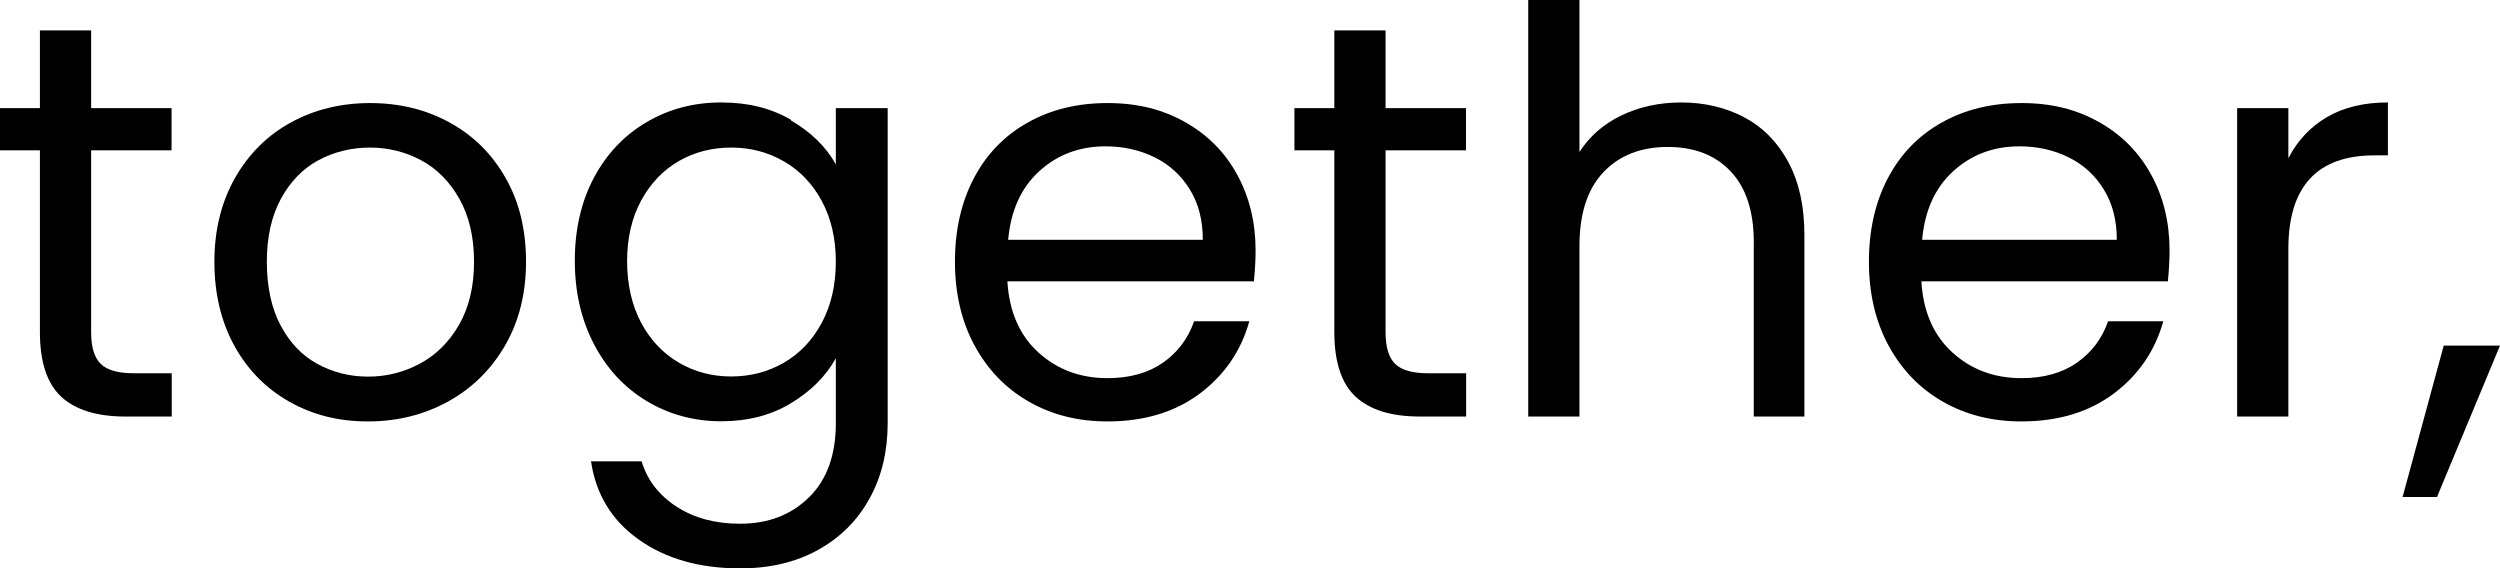
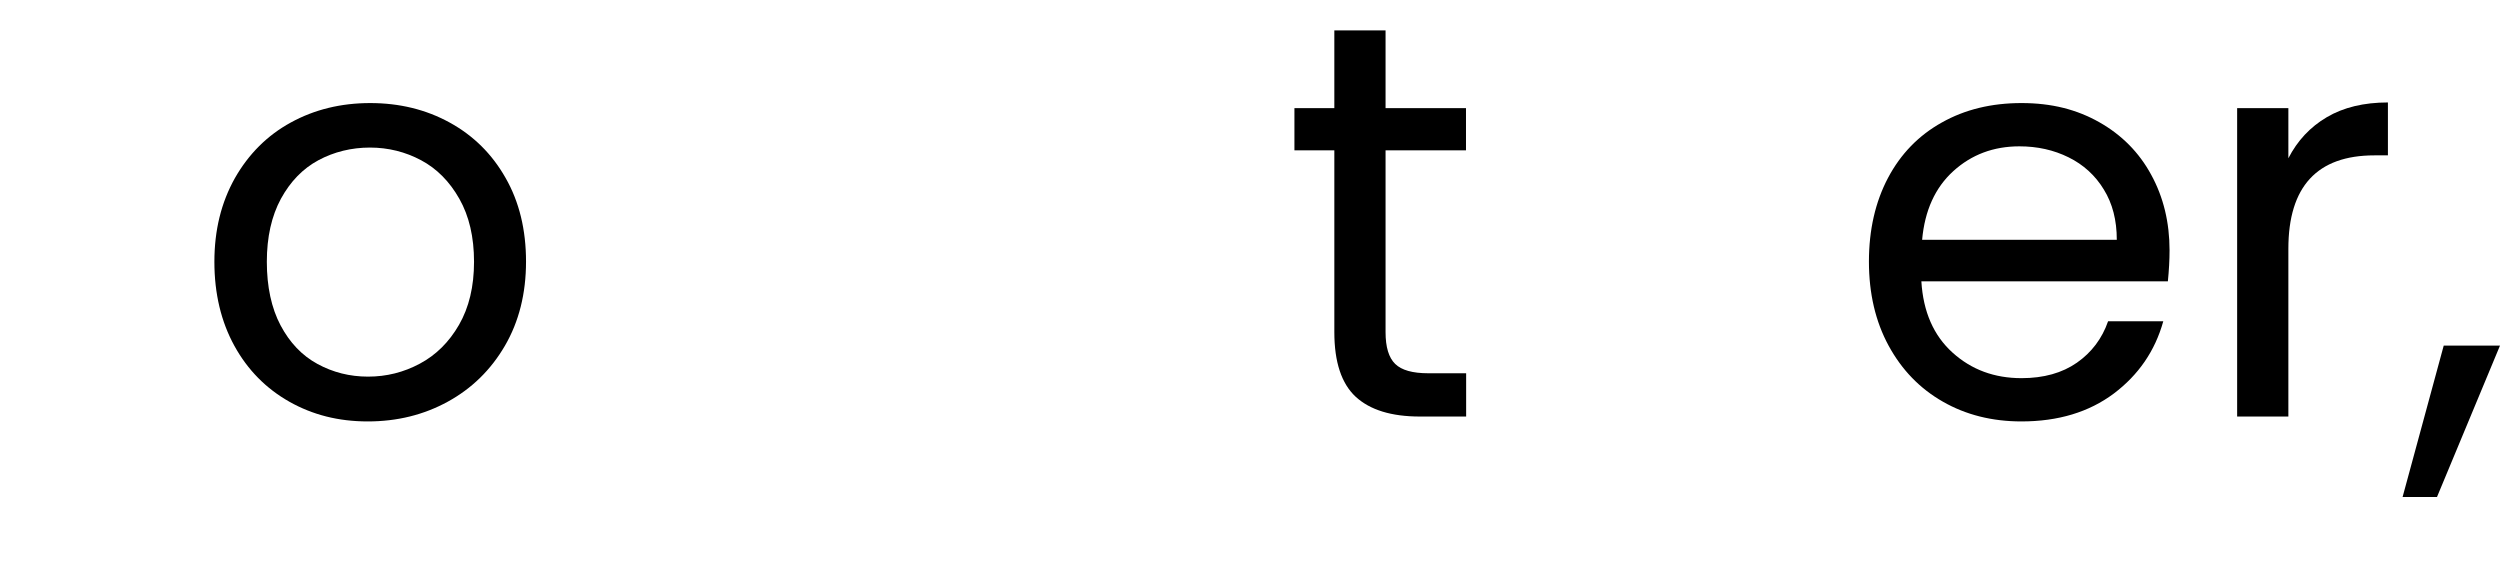
<svg xmlns="http://www.w3.org/2000/svg" id="Layer_2" data-name="Layer 2" viewBox="0 0 163.49 37.17">
  <g id="Group_2" data-name="Group 2">
    <g id="together_" data-name="together,">
      <g>
-         <path d="M5.96,9.83v11.89c0,.98.21,1.67.63,2.08.42.41,1.14.61,2.17.61h2.47v2.83h-3.02c-1.87,0-3.26-.43-4.2-1.29-.93-.86-1.4-2.27-1.4-4.23v-11.89H0v-2.76h2.61V1.99h3.35v5.08h5.26v2.76h-5.26Z" />
        <path d="M18.94,26.28c-1.53-.86-2.74-2.08-3.61-3.66-.87-1.58-1.31-3.42-1.31-5.5s.45-3.88,1.34-5.47c.9-1.58,2.12-2.8,3.66-3.64,1.55-.85,3.28-1.27,5.19-1.27s3.64.42,5.19,1.27c1.55.85,2.77,2.05,3.66,3.62.9,1.57,1.34,3.4,1.34,5.48s-.46,3.92-1.38,5.5c-.92,1.58-2.17,2.8-3.74,3.66-1.57.86-3.31,1.29-5.23,1.29s-3.6-.43-5.13-1.29ZM27.46,23.78c1.05-.56,1.91-1.41,2.56-2.54.65-1.13.98-2.5.98-4.12s-.32-2.99-.96-4.12c-.64-1.13-1.47-1.97-2.5-2.52-1.03-.55-2.15-.83-3.35-.83s-2.35.28-3.37.83c-1.02.55-1.83,1.39-2.45,2.52-.61,1.13-.92,2.5-.92,4.12s.3,3.03.9,4.16c.6,1.13,1.4,1.97,2.41,2.52,1.01.55,2.11.83,3.31.83s2.33-.28,3.39-.85Z" />
-         <path d="M51.73,7.88c1.31.76,2.29,1.72,2.93,2.87v-3.68h3.39v20.61c0,1.84-.39,3.48-1.18,4.91-.79,1.44-1.91,2.56-3.37,3.37-1.46.81-3.16,1.21-5.1,1.21-2.65,0-4.86-.63-6.62-1.88-1.77-1.25-2.81-2.96-3.13-5.12h3.31c.37,1.23,1.13,2.21,2.28,2.96,1.15.75,2.54,1.12,4.16,1.12,1.84,0,3.34-.58,4.51-1.73,1.17-1.15,1.75-2.77,1.75-4.86v-4.23c-.66,1.18-1.64,2.16-2.94,2.94-1.3.79-2.82,1.18-4.56,1.18s-3.42-.44-4.88-1.33c-1.46-.88-2.61-2.12-3.44-3.72-.83-1.59-1.25-3.41-1.25-5.45s.42-3.87,1.25-5.43c.83-1.56,1.98-2.77,3.44-3.63,1.46-.86,3.09-1.29,4.88-1.29s3.27.38,4.58,1.14ZM53.74,13.14c-.61-1.13-1.44-1.99-2.48-2.59-1.04-.6-2.19-.9-3.44-.9s-2.39.29-3.42.88c-1.03.59-1.85,1.45-2.47,2.58-.61,1.13-.92,2.45-.92,3.97s.31,2.89.92,4.03c.61,1.14,1.44,2.01,2.47,2.61,1.03.6,2.17.9,3.42.9s2.4-.3,3.44-.9c1.04-.6,1.87-1.47,2.48-2.61.61-1.14.92-2.47.92-3.99s-.31-2.85-.92-3.98Z" />
-         <path d="M82,18.4h-16.12c.12,1.99.8,3.54,2.04,4.66,1.24,1.12,2.74,1.67,4.51,1.67,1.45,0,2.66-.34,3.62-1.01s1.65-1.58,2.04-2.71h3.61c-.54,1.94-1.62,3.51-3.24,4.73-1.62,1.21-3.63,1.82-6.04,1.82-1.91,0-3.63-.43-5.13-1.29-1.51-.86-2.69-2.08-3.55-3.66s-1.29-3.42-1.29-5.5.42-3.91,1.25-5.48c.83-1.57,2.01-2.78,3.52-3.62,1.51-.85,3.24-1.27,5.21-1.27s3.61.42,5.08,1.25,2.61,1.98,3.4,3.44c.8,1.46,1.2,3.11,1.2,4.95,0,.64-.04,1.31-.11,2.02ZM77.81,12.39c-.56-.92-1.33-1.62-2.3-2.1-.97-.48-2.04-.72-3.22-.72-1.69,0-3.13.54-4.32,1.62-1.19,1.08-1.87,2.58-2.04,4.49h12.73c0-1.28-.28-2.37-.85-3.29Z" />
        <path d="M90.61,9.83v11.89c0,.98.21,1.67.63,2.08.42.41,1.14.61,2.17.61h2.47v2.83h-3.02c-1.87,0-3.26-.43-4.2-1.29-.93-.86-1.4-2.27-1.4-4.23v-11.89h-2.61v-2.76h2.61V1.99h3.35v5.08h5.26v2.76h-5.26Z" />
-         <path d="M114.06,7.67c1.23.65,2.19,1.63,2.89,2.93s1.05,2.88,1.05,4.75v11.89h-3.31v-11.41c0-2.01-.5-3.55-1.51-4.62-1.01-1.07-2.38-1.6-4.12-1.6s-3.17.55-4.21,1.66c-1.04,1.1-1.56,2.71-1.56,4.82v11.15h-3.35V0h3.35v9.94c.66-1.03,1.58-1.83,2.74-2.39,1.17-.56,2.47-.85,3.92-.85,1.52,0,2.9.33,4.12.97Z" />
        <path d="M141.77,18.4h-16.12c.12,1.99.8,3.54,2.04,4.66,1.24,1.12,2.74,1.67,4.51,1.67,1.45,0,2.66-.34,3.62-1.01s1.65-1.58,2.04-2.71h3.61c-.54,1.94-1.62,3.51-3.24,4.73-1.62,1.21-3.63,1.82-6.04,1.82-1.91,0-3.63-.43-5.13-1.29-1.51-.86-2.69-2.08-3.55-3.66s-1.29-3.42-1.29-5.5.42-3.91,1.25-5.48c.83-1.57,2.01-2.78,3.52-3.62,1.51-.85,3.24-1.27,5.21-1.27s3.61.42,5.08,1.25,2.61,1.98,3.4,3.44c.8,1.46,1.2,3.11,1.2,4.95,0,.64-.04,1.31-.11,2.02ZM137.58,12.39c-.56-.92-1.33-1.62-2.3-2.1-.97-.48-2.04-.72-3.22-.72-1.69,0-3.13.54-4.32,1.62-1.19,1.08-1.87,2.58-2.04,4.49h12.73c0-1.28-.28-2.37-.85-3.29Z" />
        <path d="M152.17,7.66c1.09-.64,2.42-.96,3.99-.96v3.46h-.88c-3.75,0-5.63,2.04-5.63,6.11v10.97h-3.35V7.07h3.35v3.28c.59-1.15,1.43-2.05,2.52-2.69Z" />
        <path d="M163.49,22.6l-4.12,9.9h-2.25l2.69-9.9h3.68Z" />
      </g>
    </g>
  </g>
</svg>